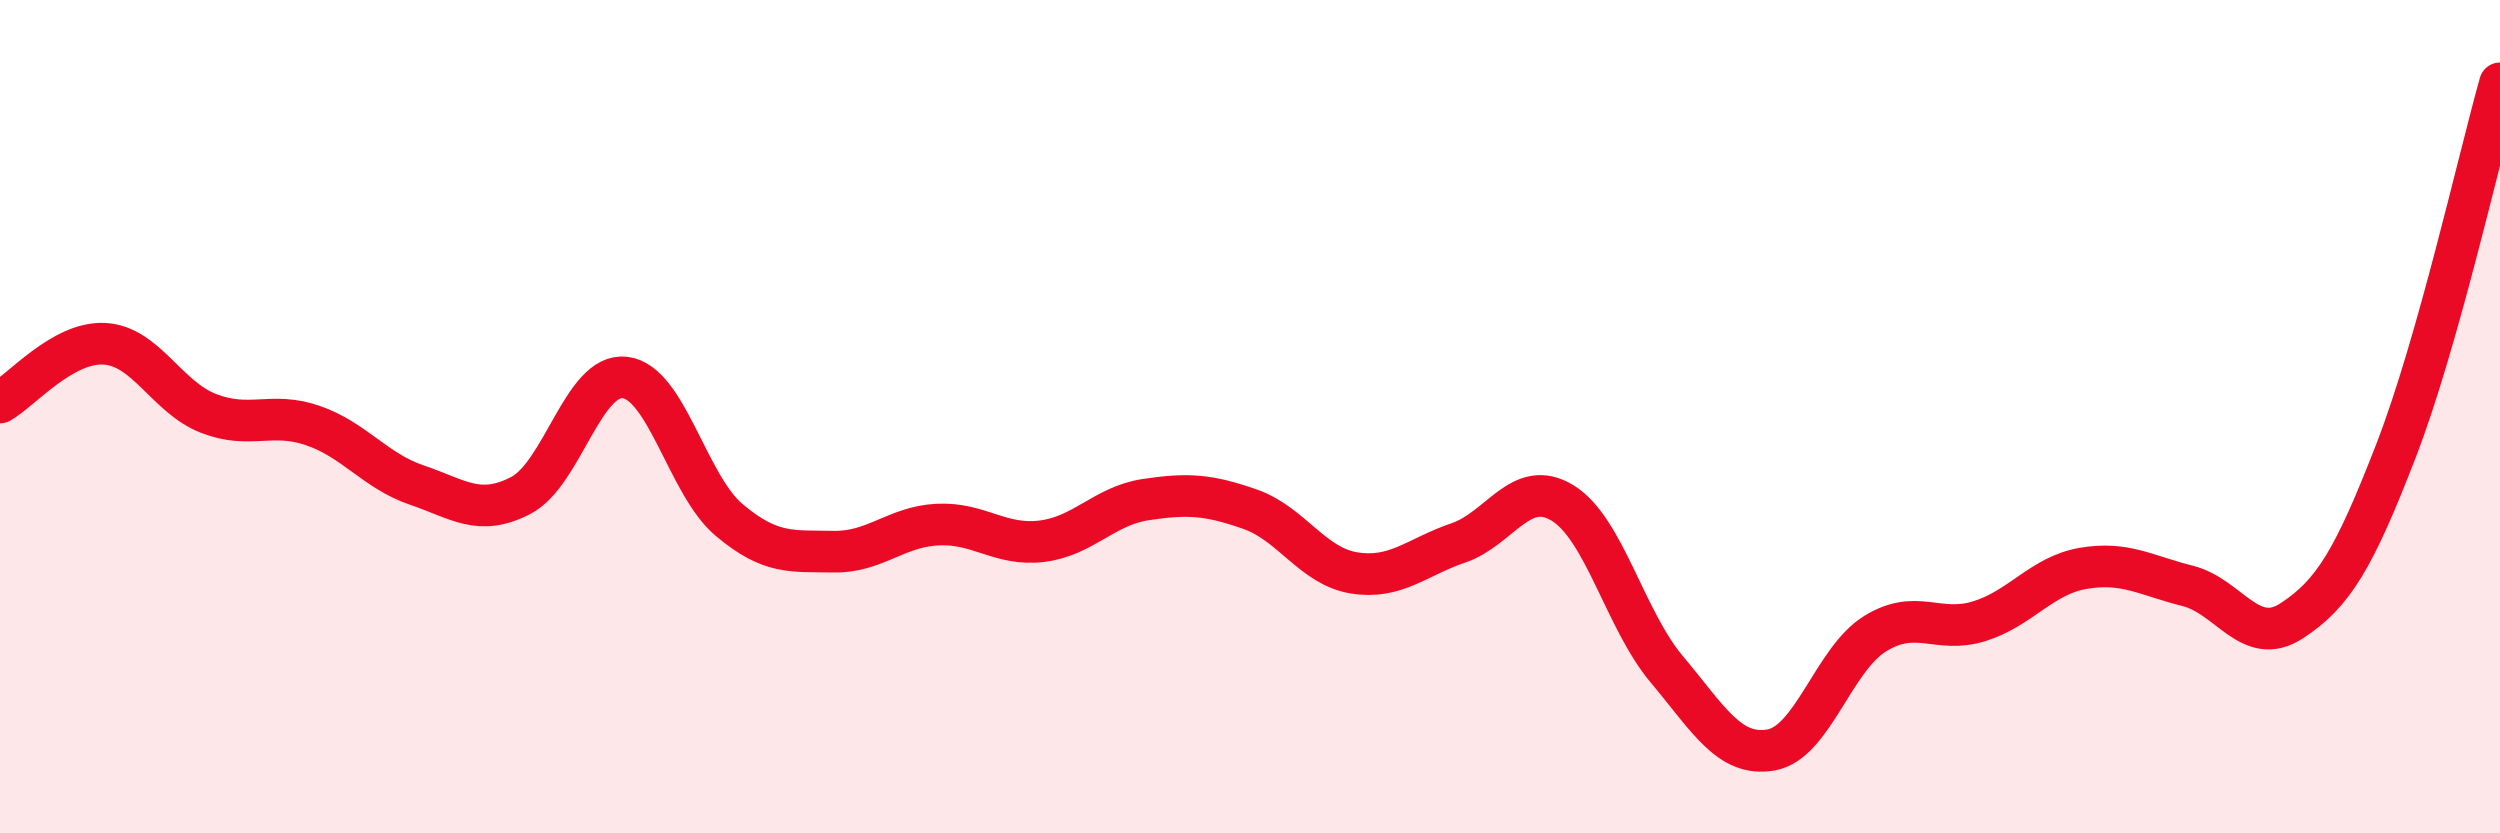
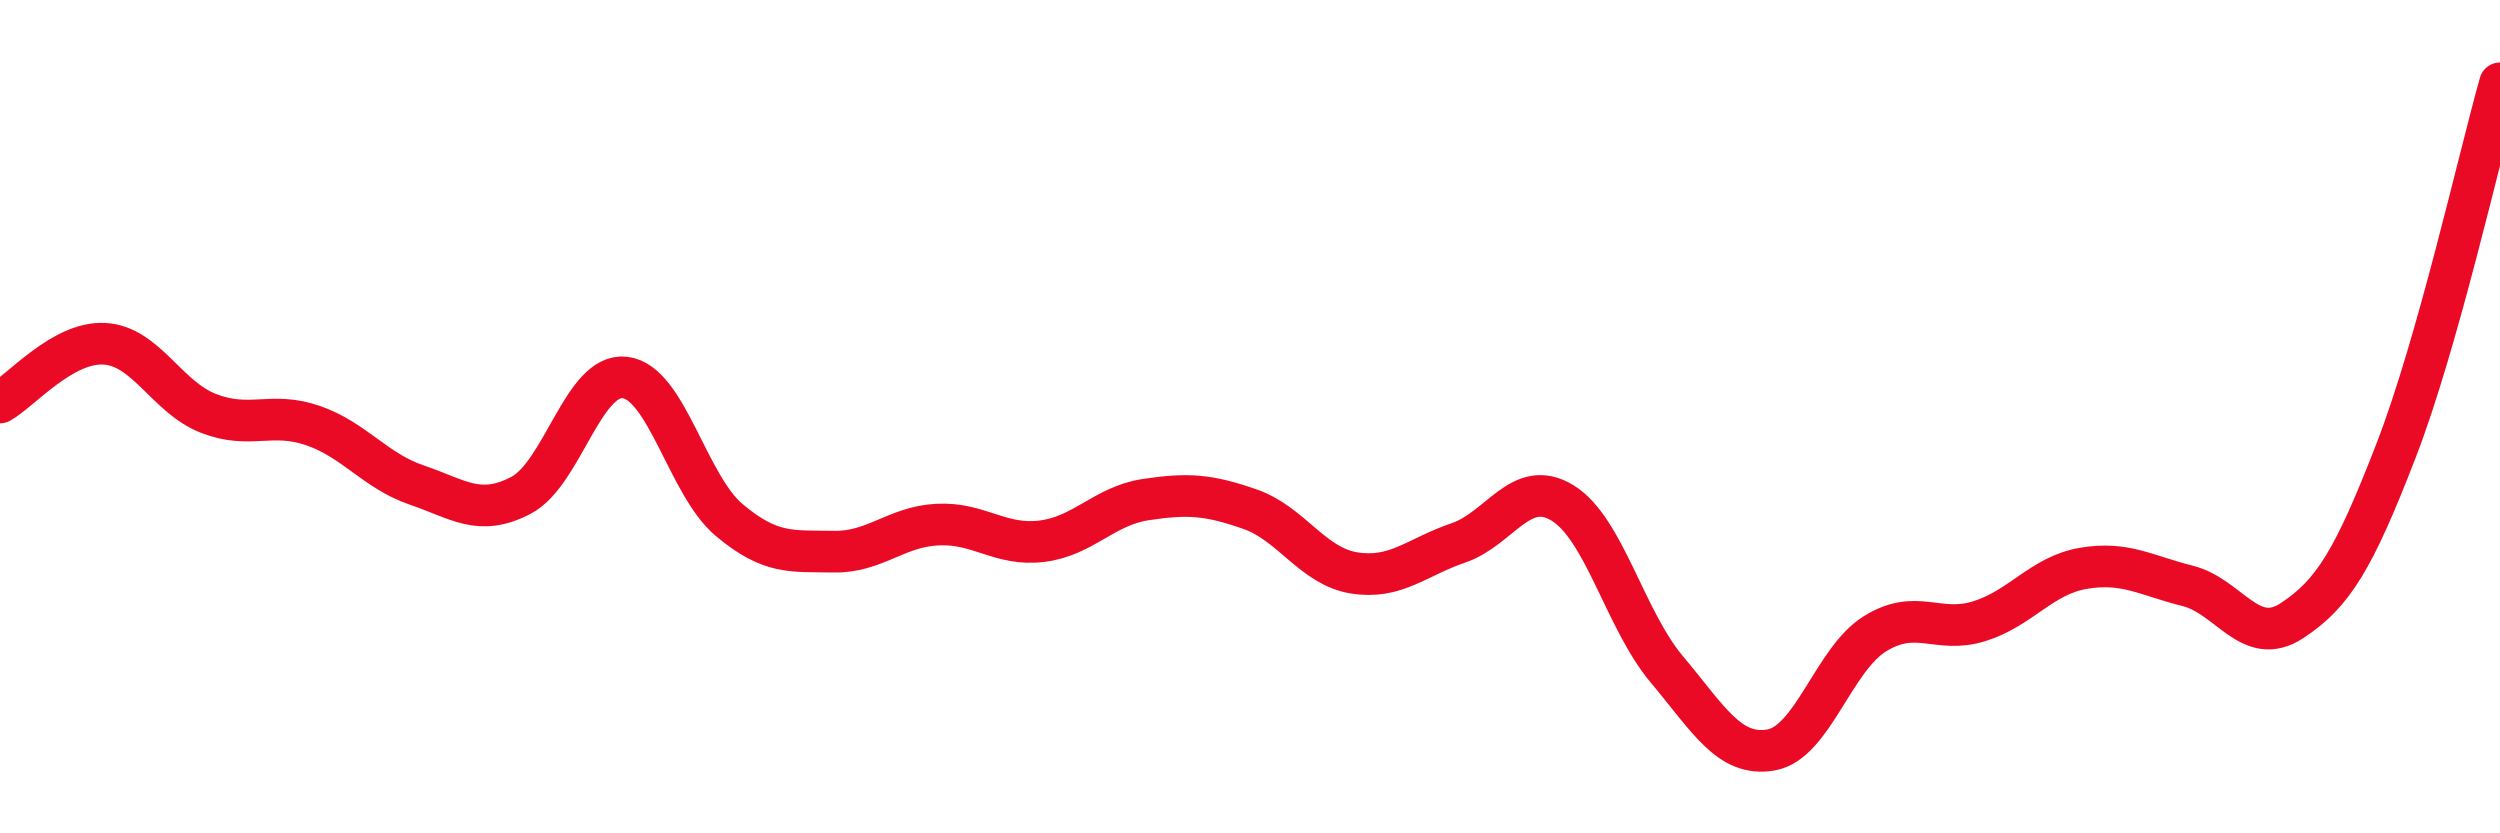
<svg xmlns="http://www.w3.org/2000/svg" width="60" height="20" viewBox="0 0 60 20">
-   <path d="M 0,9.66 C 0.5,9.38 1.5,8.2 2.5,8.25 C 3.5,8.3 4,9.53 5,9.92 C 6,10.31 6.5,9.87 7.5,10.21 C 8.5,10.55 9,11.3 10,11.64 C 11,11.98 11.5,12.41 12.5,11.89 C 13.5,11.37 14,8.94 15,9.06 C 16,9.18 16.5,11.64 17.5,12.48 C 18.5,13.32 19,13.22 20,13.24 C 21,13.26 21.5,12.64 22.5,12.59 C 23.5,12.54 24,13.11 25,12.99 C 26,12.87 26.5,12.14 27.5,11.99 C 28.5,11.84 29,11.87 30,12.22 C 31,12.57 31.5,13.59 32.5,13.75 C 33.5,13.91 34,13.37 35,13.03 C 36,12.69 36.5,11.46 37.5,12.07 C 38.5,12.68 39,14.87 40,16.06 C 41,17.25 41.5,18.17 42.5,18 C 43.5,17.83 44,15.83 45,15.21 C 46,14.59 46.5,15.22 47.5,14.91 C 48.5,14.6 49,13.81 50,13.64 C 51,13.47 51.5,13.81 52.5,14.06 C 53.5,14.31 54,15.55 55,14.9 C 56,14.25 56.5,13.41 57.5,10.83 C 58.5,8.25 59.5,3.77 60,2L60 20L0 20Z" fill="#EB0A25" opacity="0.1" stroke-linecap="round" stroke-linejoin="round" />
  <path d="M 0,9.66 C 0.5,9.38 1.5,8.2 2.5,8.25 C 3.5,8.3 4,9.53 5,9.92 C 6,10.31 6.5,9.87 7.5,10.21 C 8.5,10.55 9,11.3 10,11.64 C 11,11.98 11.5,12.41 12.5,11.89 C 13.5,11.37 14,8.94 15,9.06 C 16,9.18 16.5,11.64 17.5,12.48 C 18.5,13.32 19,13.22 20,13.24 C 21,13.26 21.5,12.64 22.5,12.59 C 23.5,12.54 24,13.11 25,12.99 C 26,12.87 26.5,12.14 27.5,11.99 C 28.5,11.84 29,11.87 30,12.22 C 31,12.57 31.5,13.59 32.5,13.75 C 33.5,13.91 34,13.37 35,13.03 C 36,12.69 36.5,11.46 37.5,12.07 C 38.5,12.68 39,14.87 40,16.06 C 41,17.25 41.5,18.17 42.5,18 C 43.5,17.83 44,15.83 45,15.21 C 46,14.59 46.5,15.22 47.5,14.91 C 48.5,14.6 49,13.81 50,13.64 C 51,13.47 51.5,13.81 52.5,14.06 C 53.5,14.31 54,15.55 55,14.9 C 56,14.25 56.5,13.41 57.5,10.83 C 58.5,8.25 59.5,3.77 60,2" stroke="#EB0A25" stroke-width="1" fill="none" stroke-linecap="round" stroke-linejoin="round" />
</svg>